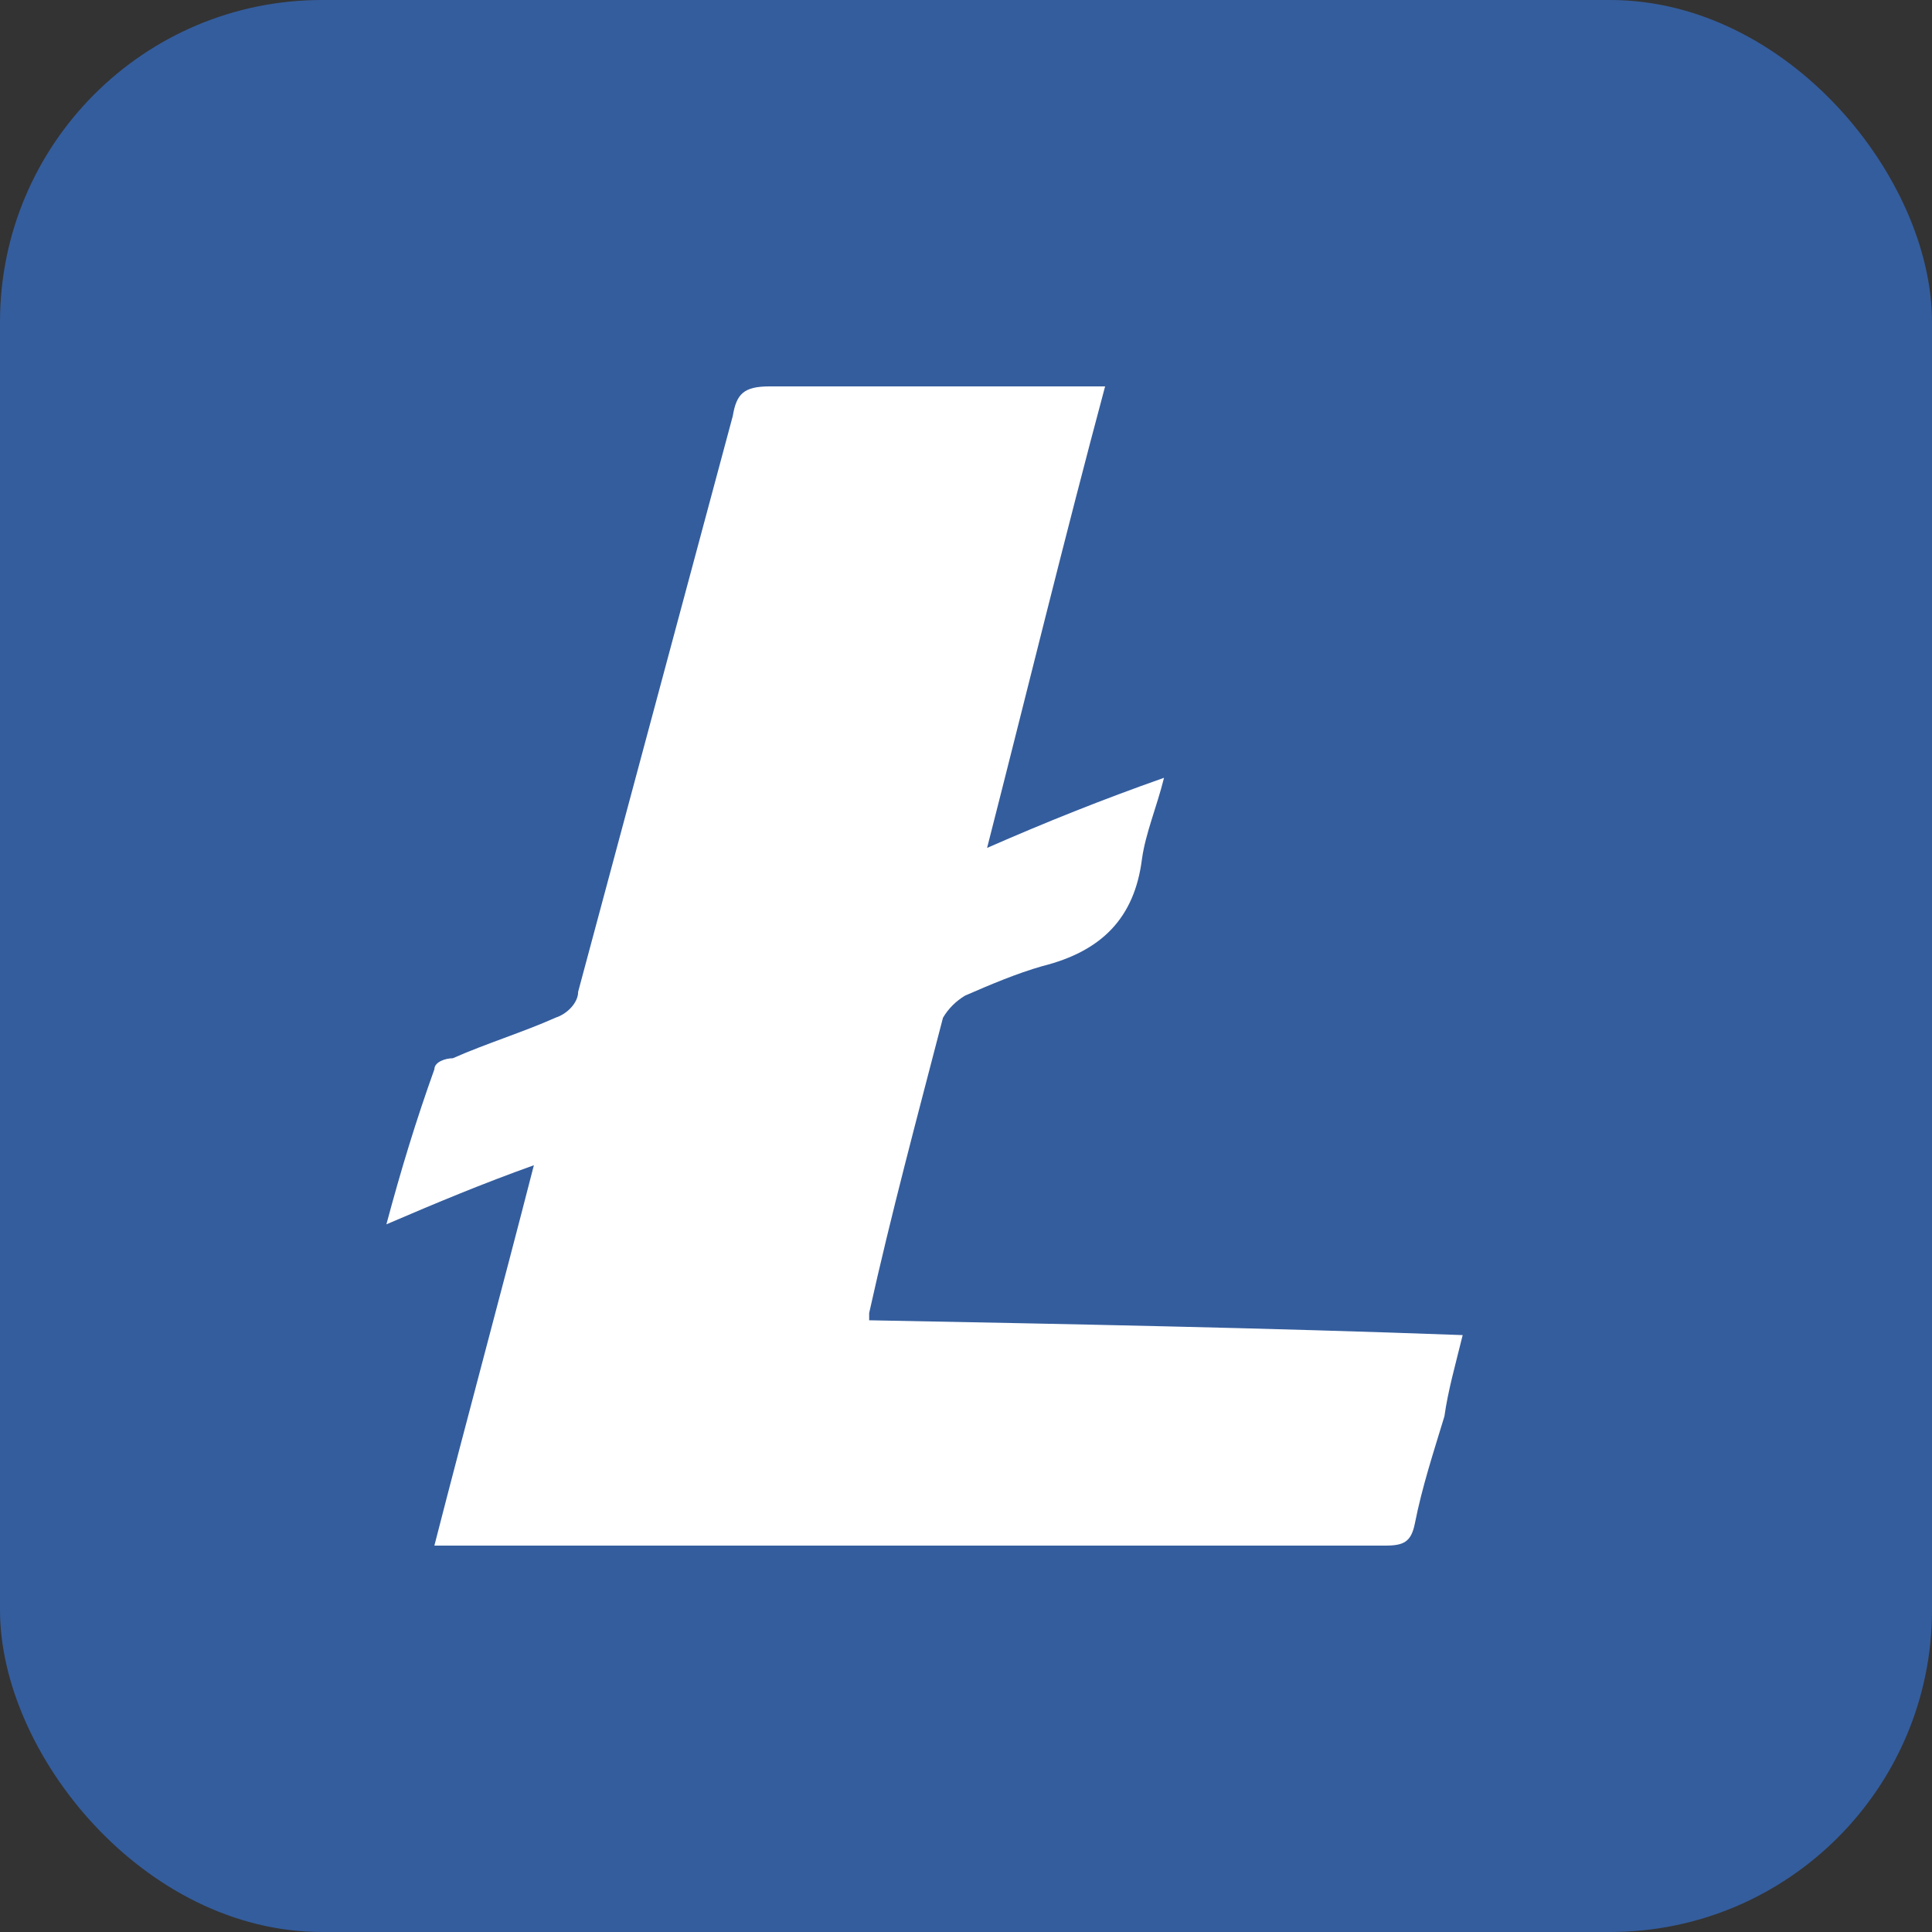
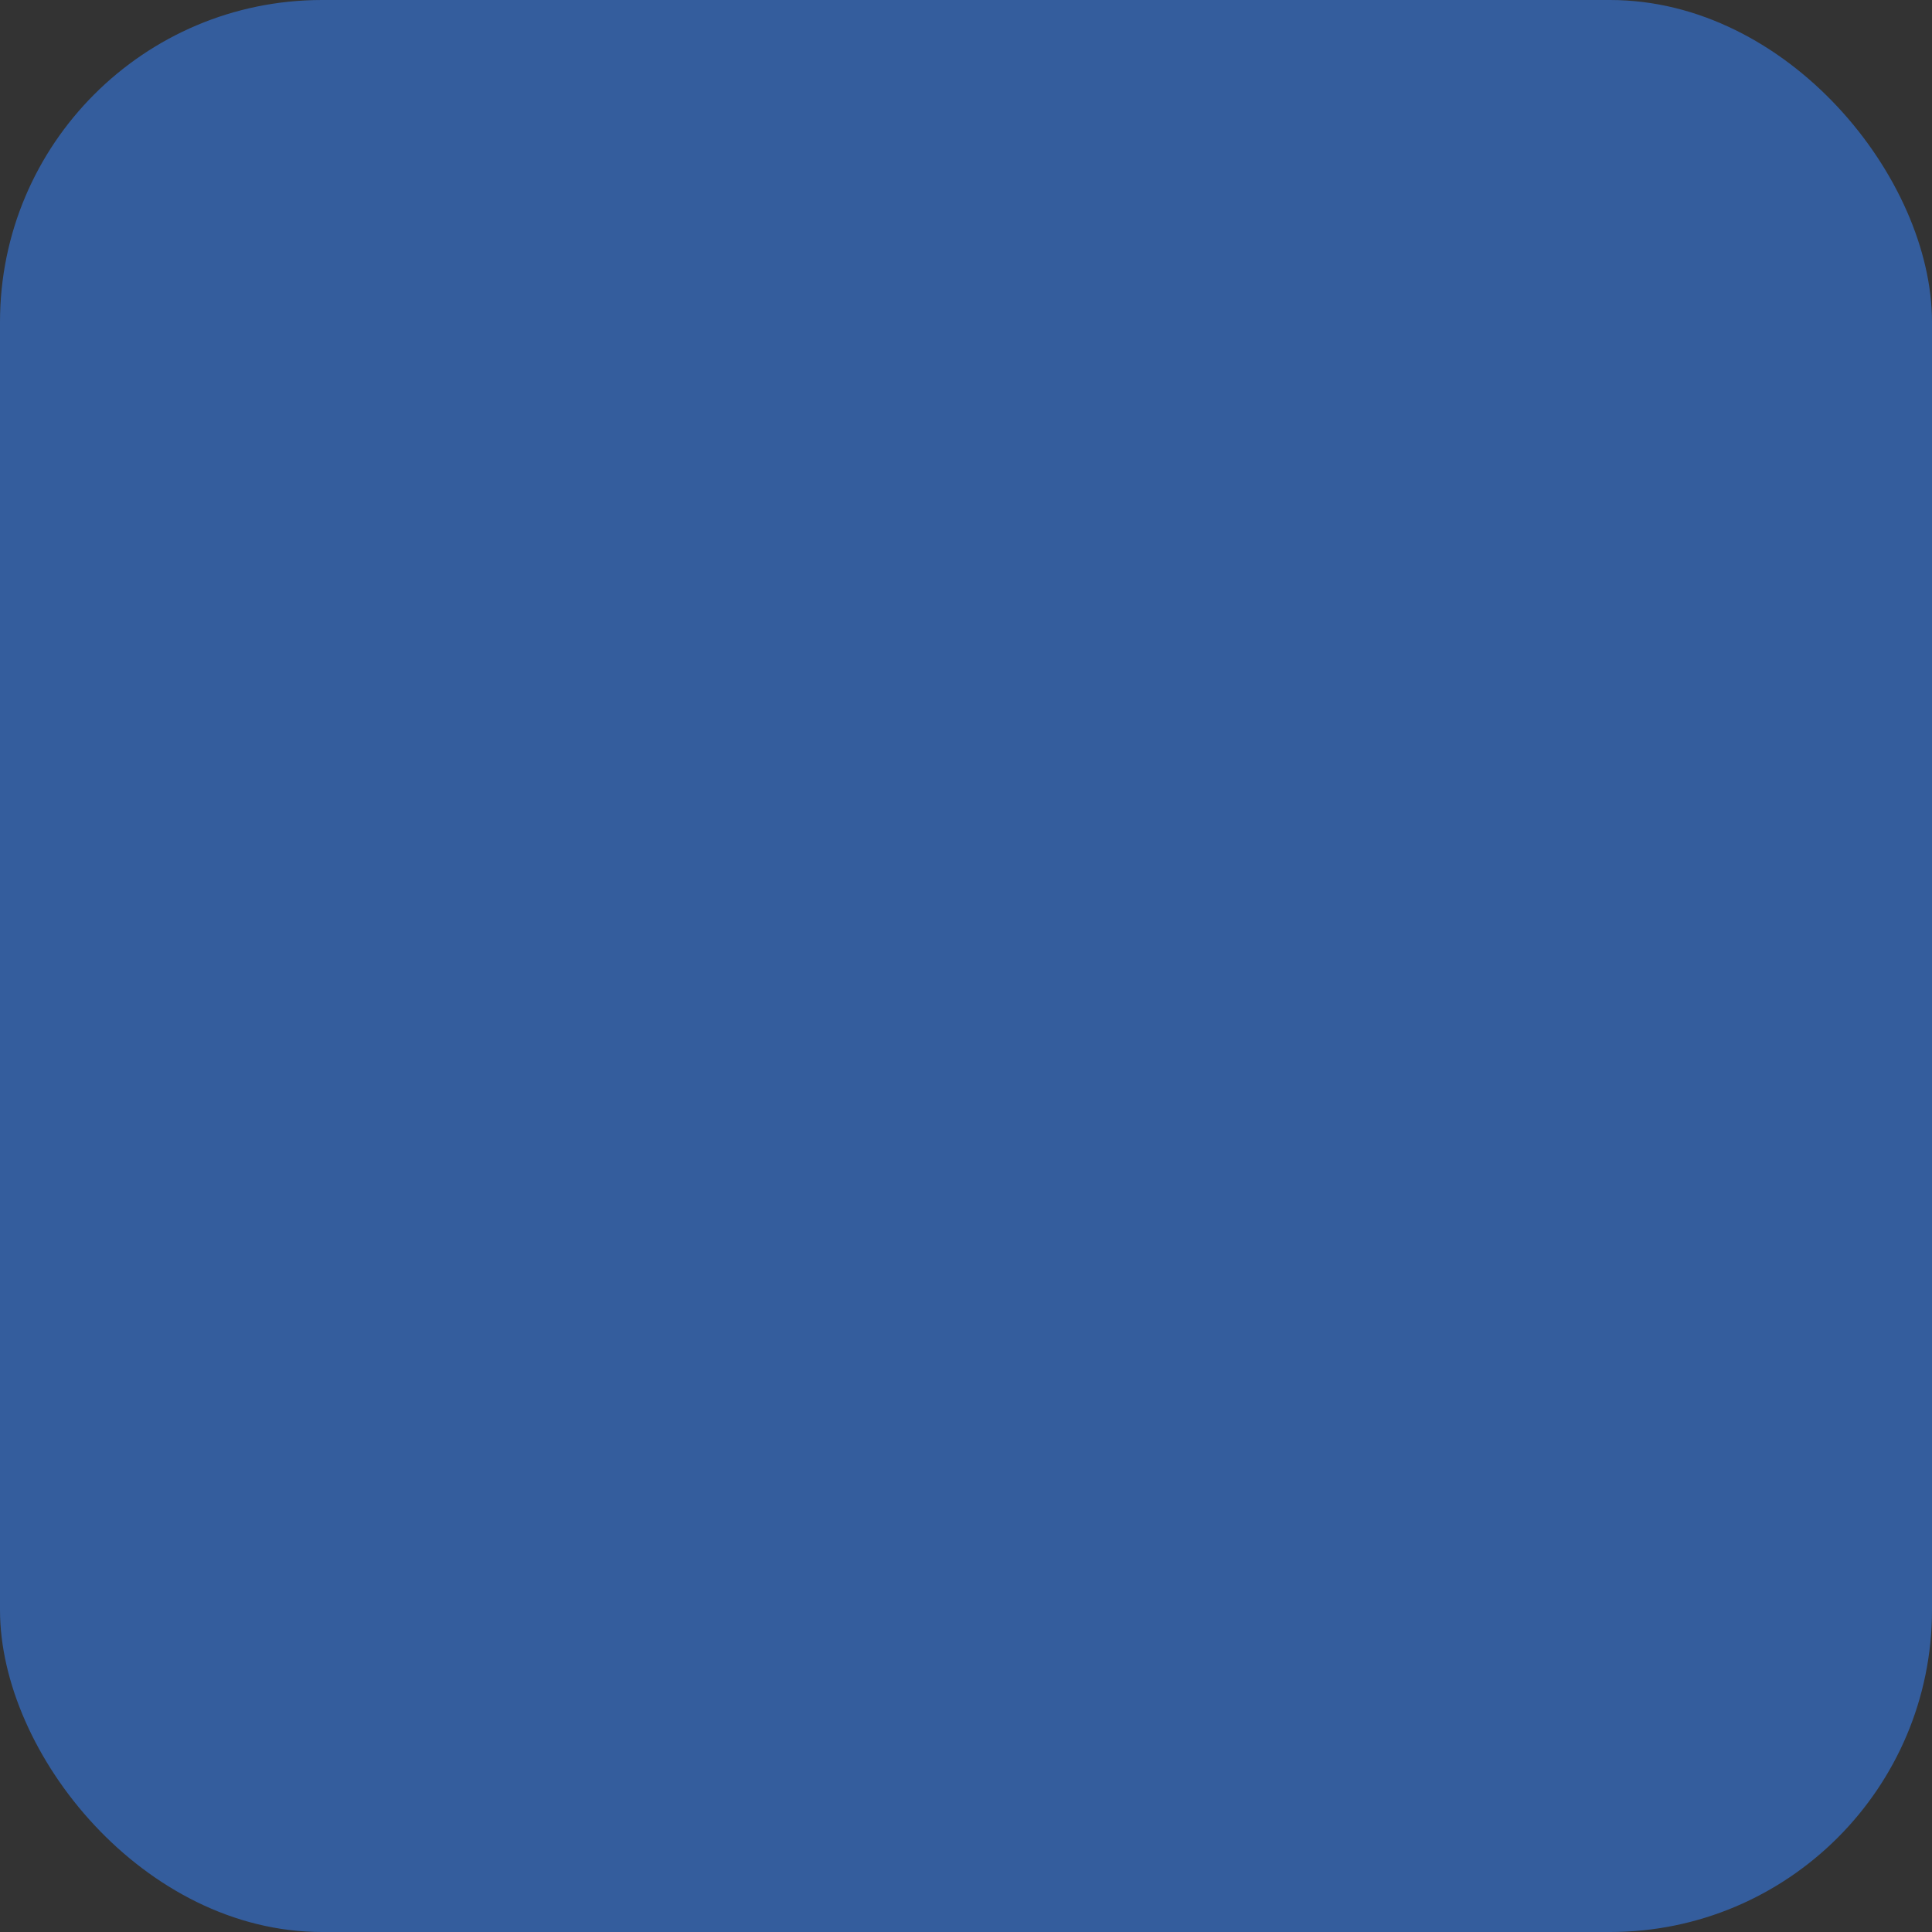
<svg xmlns="http://www.w3.org/2000/svg" width="24" height="24" viewBox="0 0 24 24" fill="none">
  <rect x="0" y="0" width="24" height="24" fill="#333333" stroke="none" />
  <rect width="24" height="24" rx="4" fill="#345D9D" />
-   <path d="M10.799 16.401C13.271 16.448 15.698 16.494 18.17 16.585C18.08 16.952 17.988 17.273 17.943 17.594C17.804 18.053 17.667 18.466 17.576 18.925C17.53 19.154 17.438 19.2 17.21 19.2H5.396C5.808 17.594 6.22 16.081 6.632 14.475C5.991 14.705 5.441 14.934 4.8 15.209C4.984 14.522 5.166 13.926 5.396 13.283C5.396 13.192 5.533 13.146 5.625 13.146C6.038 12.963 6.494 12.824 6.906 12.64C7.043 12.596 7.182 12.459 7.182 12.32L9.103 5.167C9.149 4.892 9.24 4.8 9.561 4.8H13.728C13.224 6.679 12.766 8.561 12.262 10.533C12.995 10.212 13.683 9.936 14.46 9.662C14.369 10.028 14.231 10.348 14.186 10.67C14.094 11.405 13.683 11.817 12.95 12.001C12.63 12.092 12.308 12.229 11.988 12.368C11.875 12.436 11.78 12.53 11.714 12.643C11.393 13.88 11.072 15.073 10.797 16.311V16.403L10.799 16.401Z" fill="white" />
</svg>